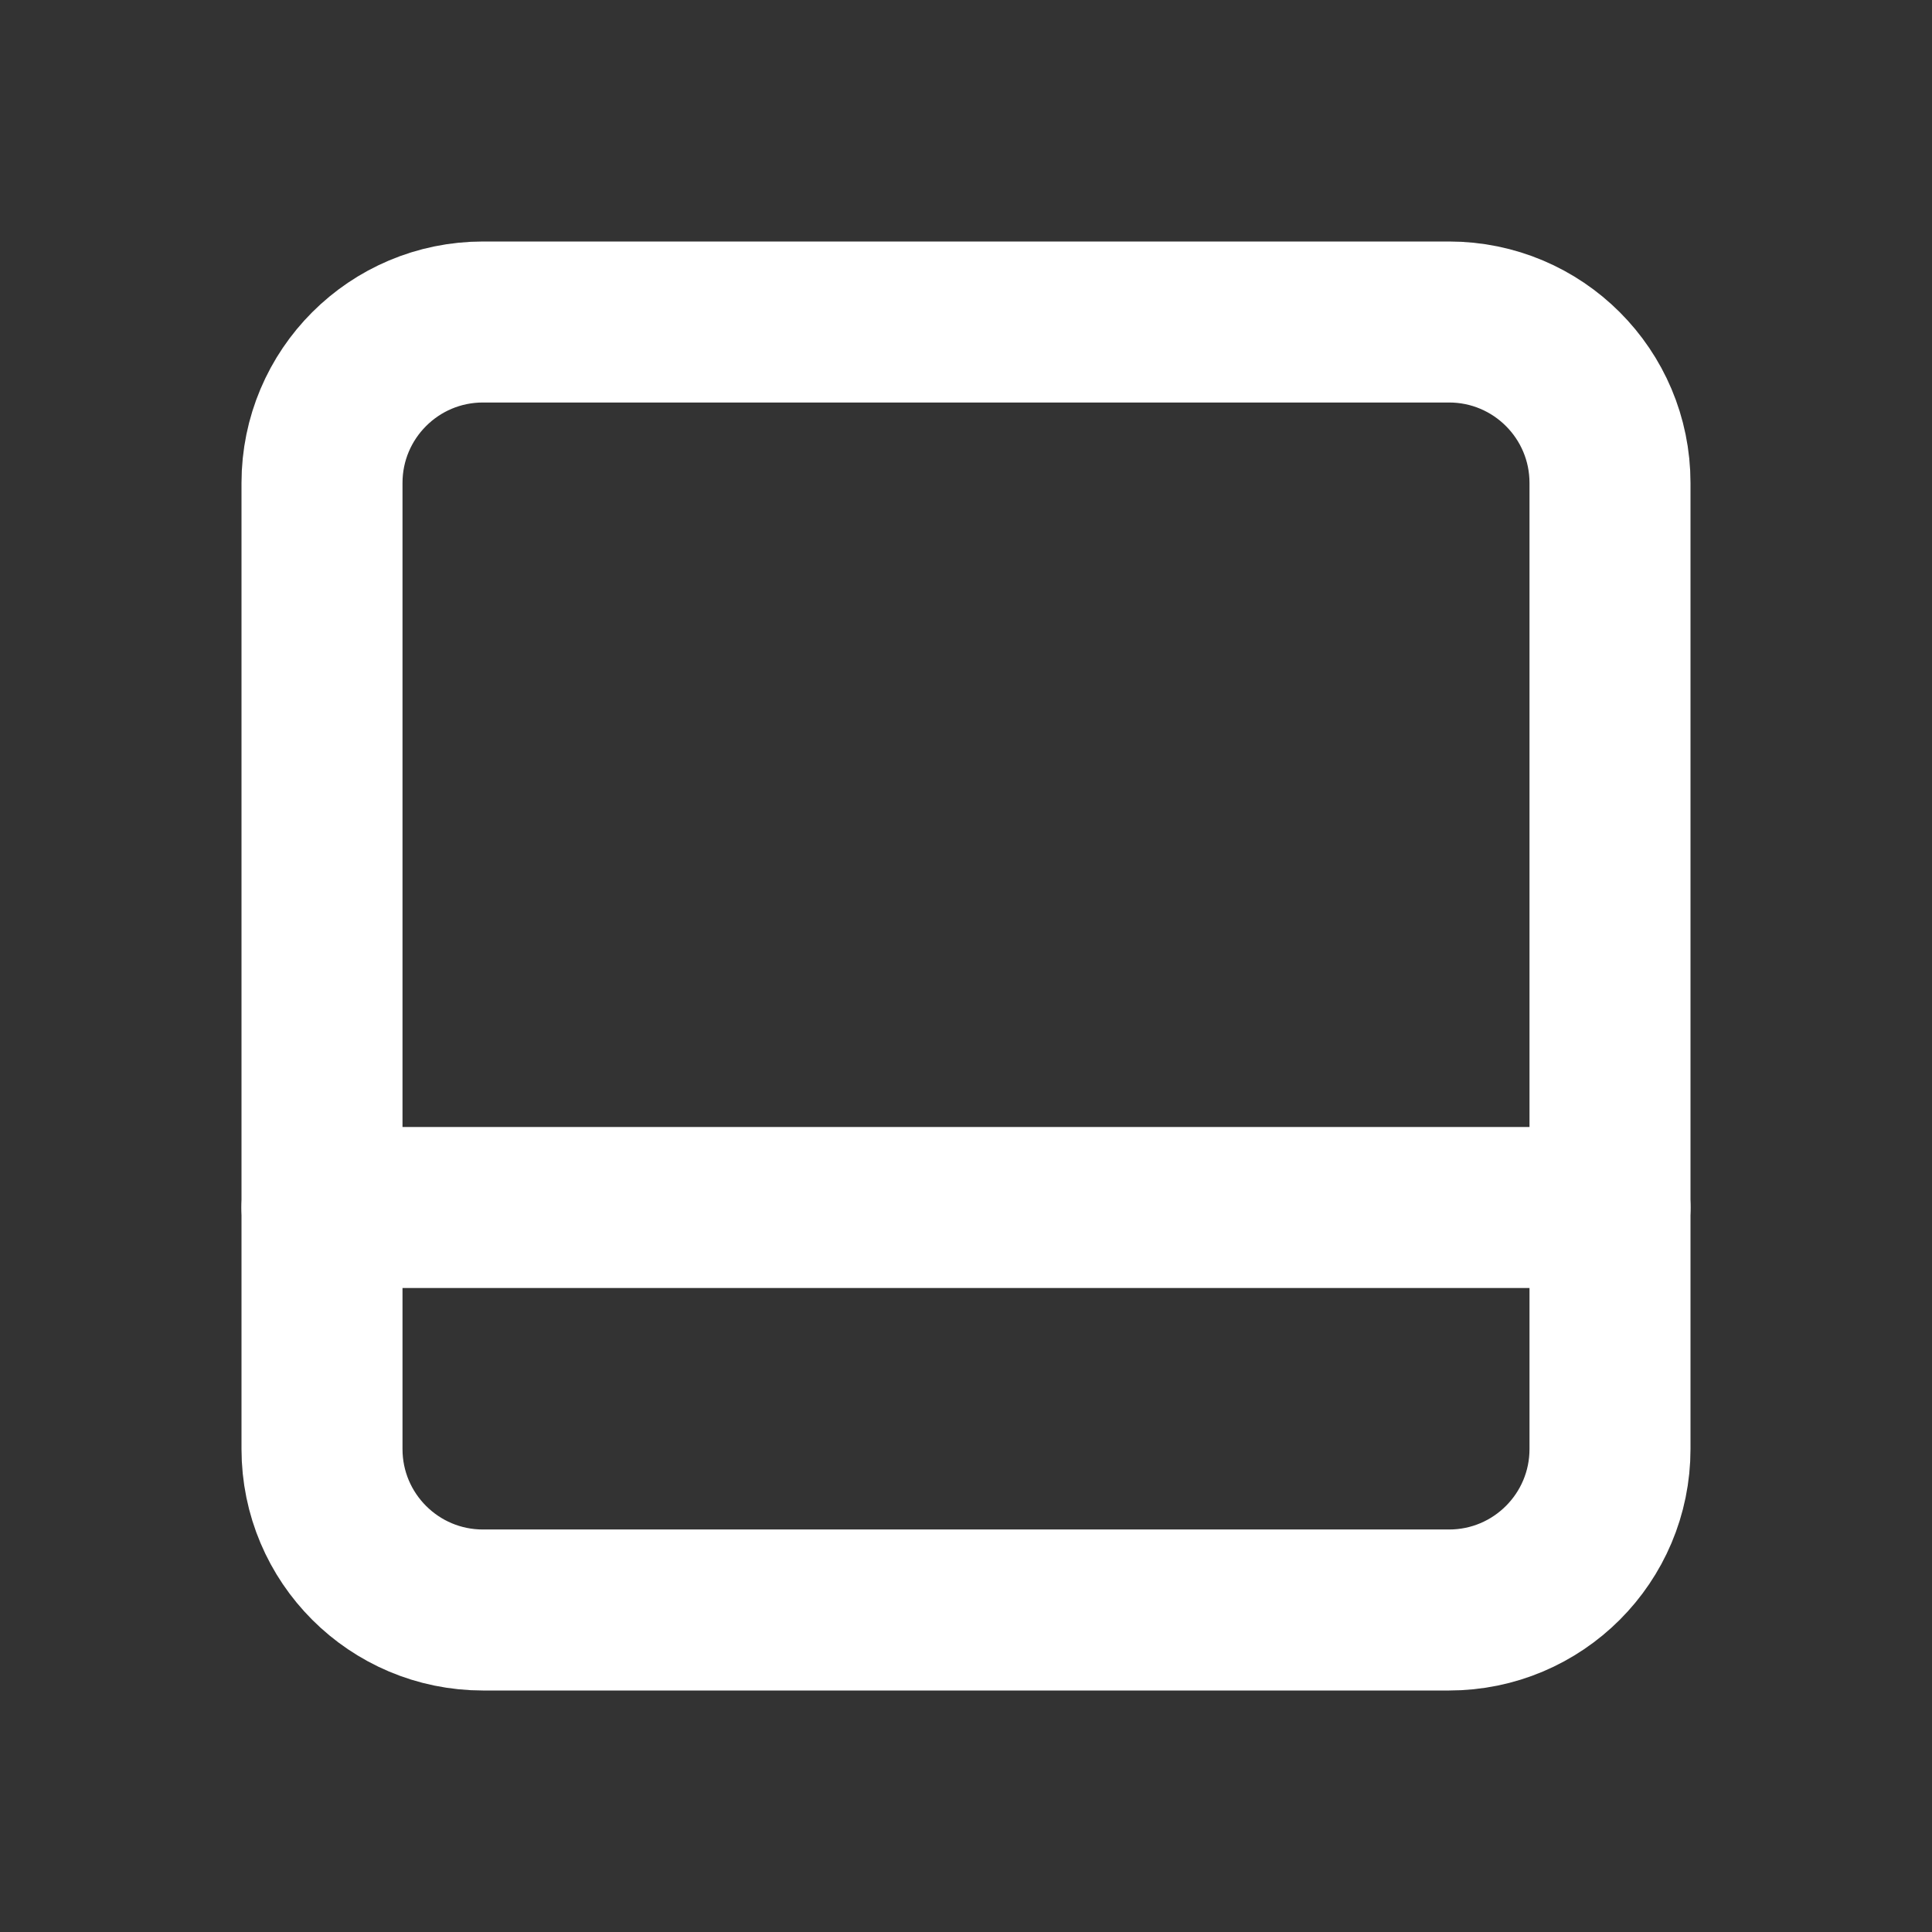
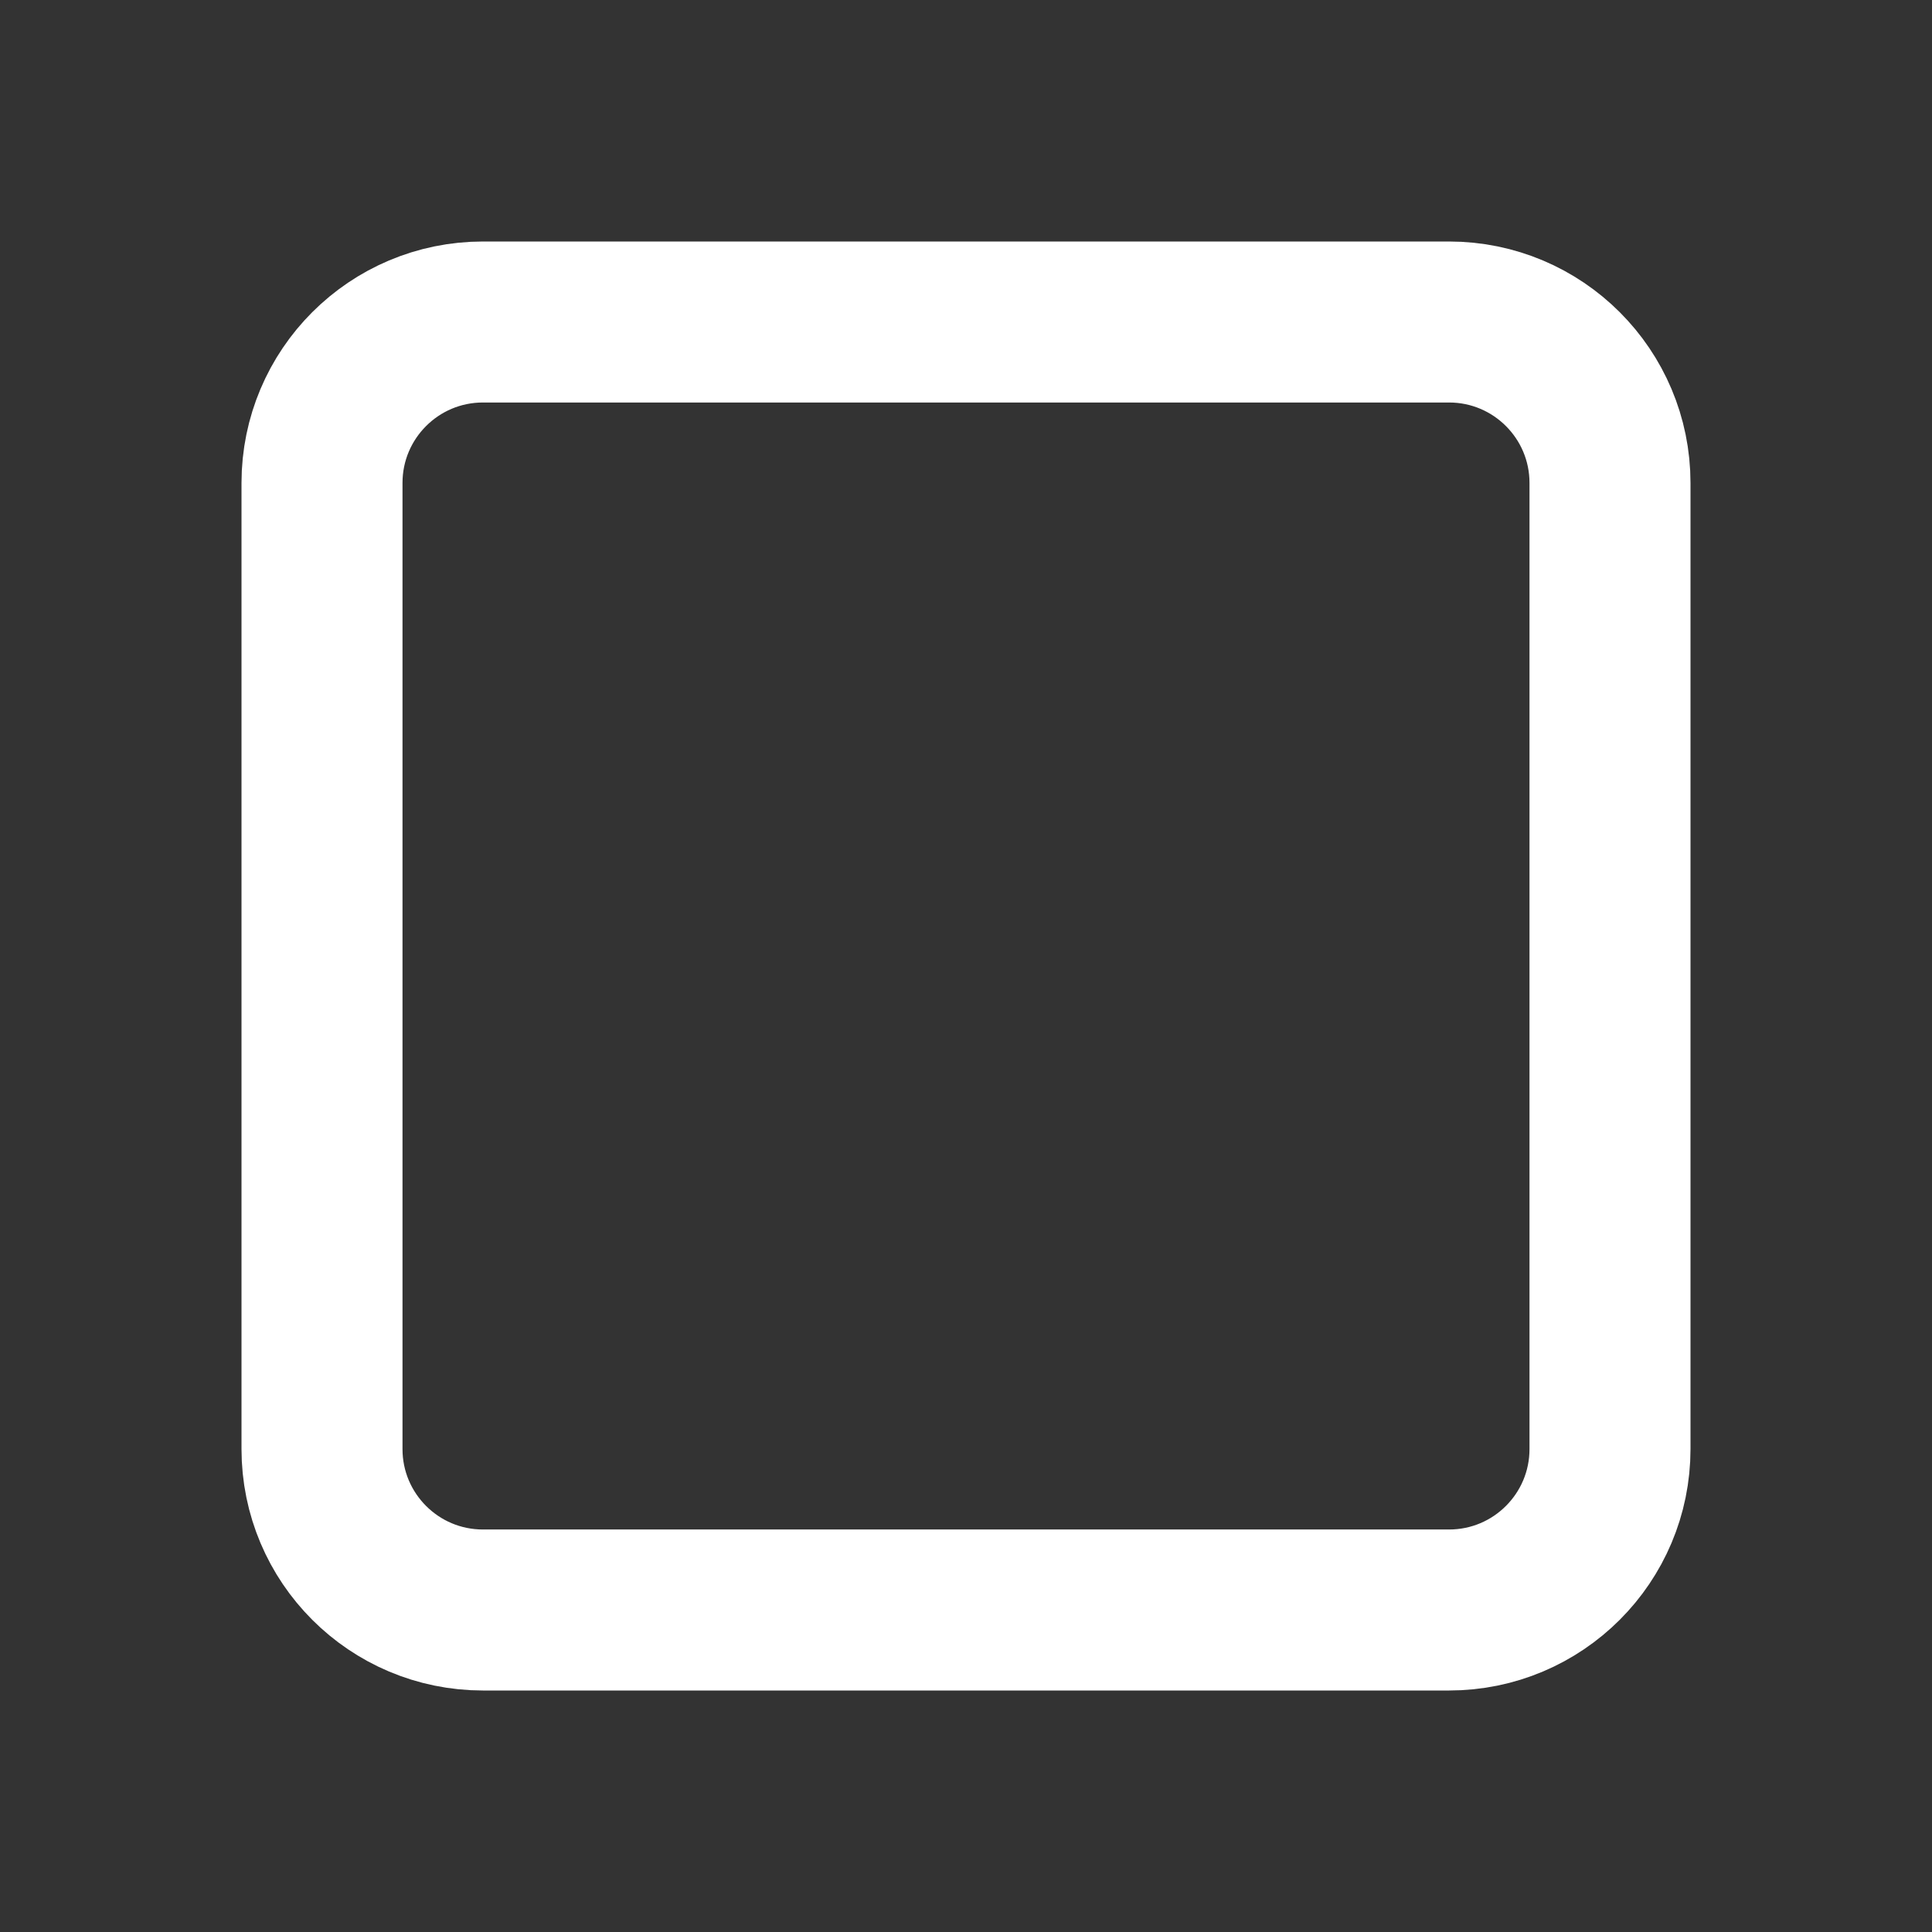
<svg xmlns="http://www.w3.org/2000/svg" width="24" height="24" viewBox="0 0 24 24">
  <rect x="0" y="0" width="24" height="24" fill="#333333" stroke="none" />
  <path id="Path" fill="none" stroke="#ffffff" stroke-width="2" stroke-linecap="round" stroke-linejoin="round" d="M 4 6 C 4 4.895 4.895 4 6 4 L 18 4 C 19.105 4 20 4.895 20 6 L 20 18 C 20 19.105 19.105 20 18 20 L 6 20 C 4.895 20 4 19.105 4 18 Z" />
-   <path id="path1" fill="none" stroke="#ffffff" stroke-width="2" stroke-linecap="round" stroke-linejoin="round" d="M 4 15 L 20 15" />
</svg>